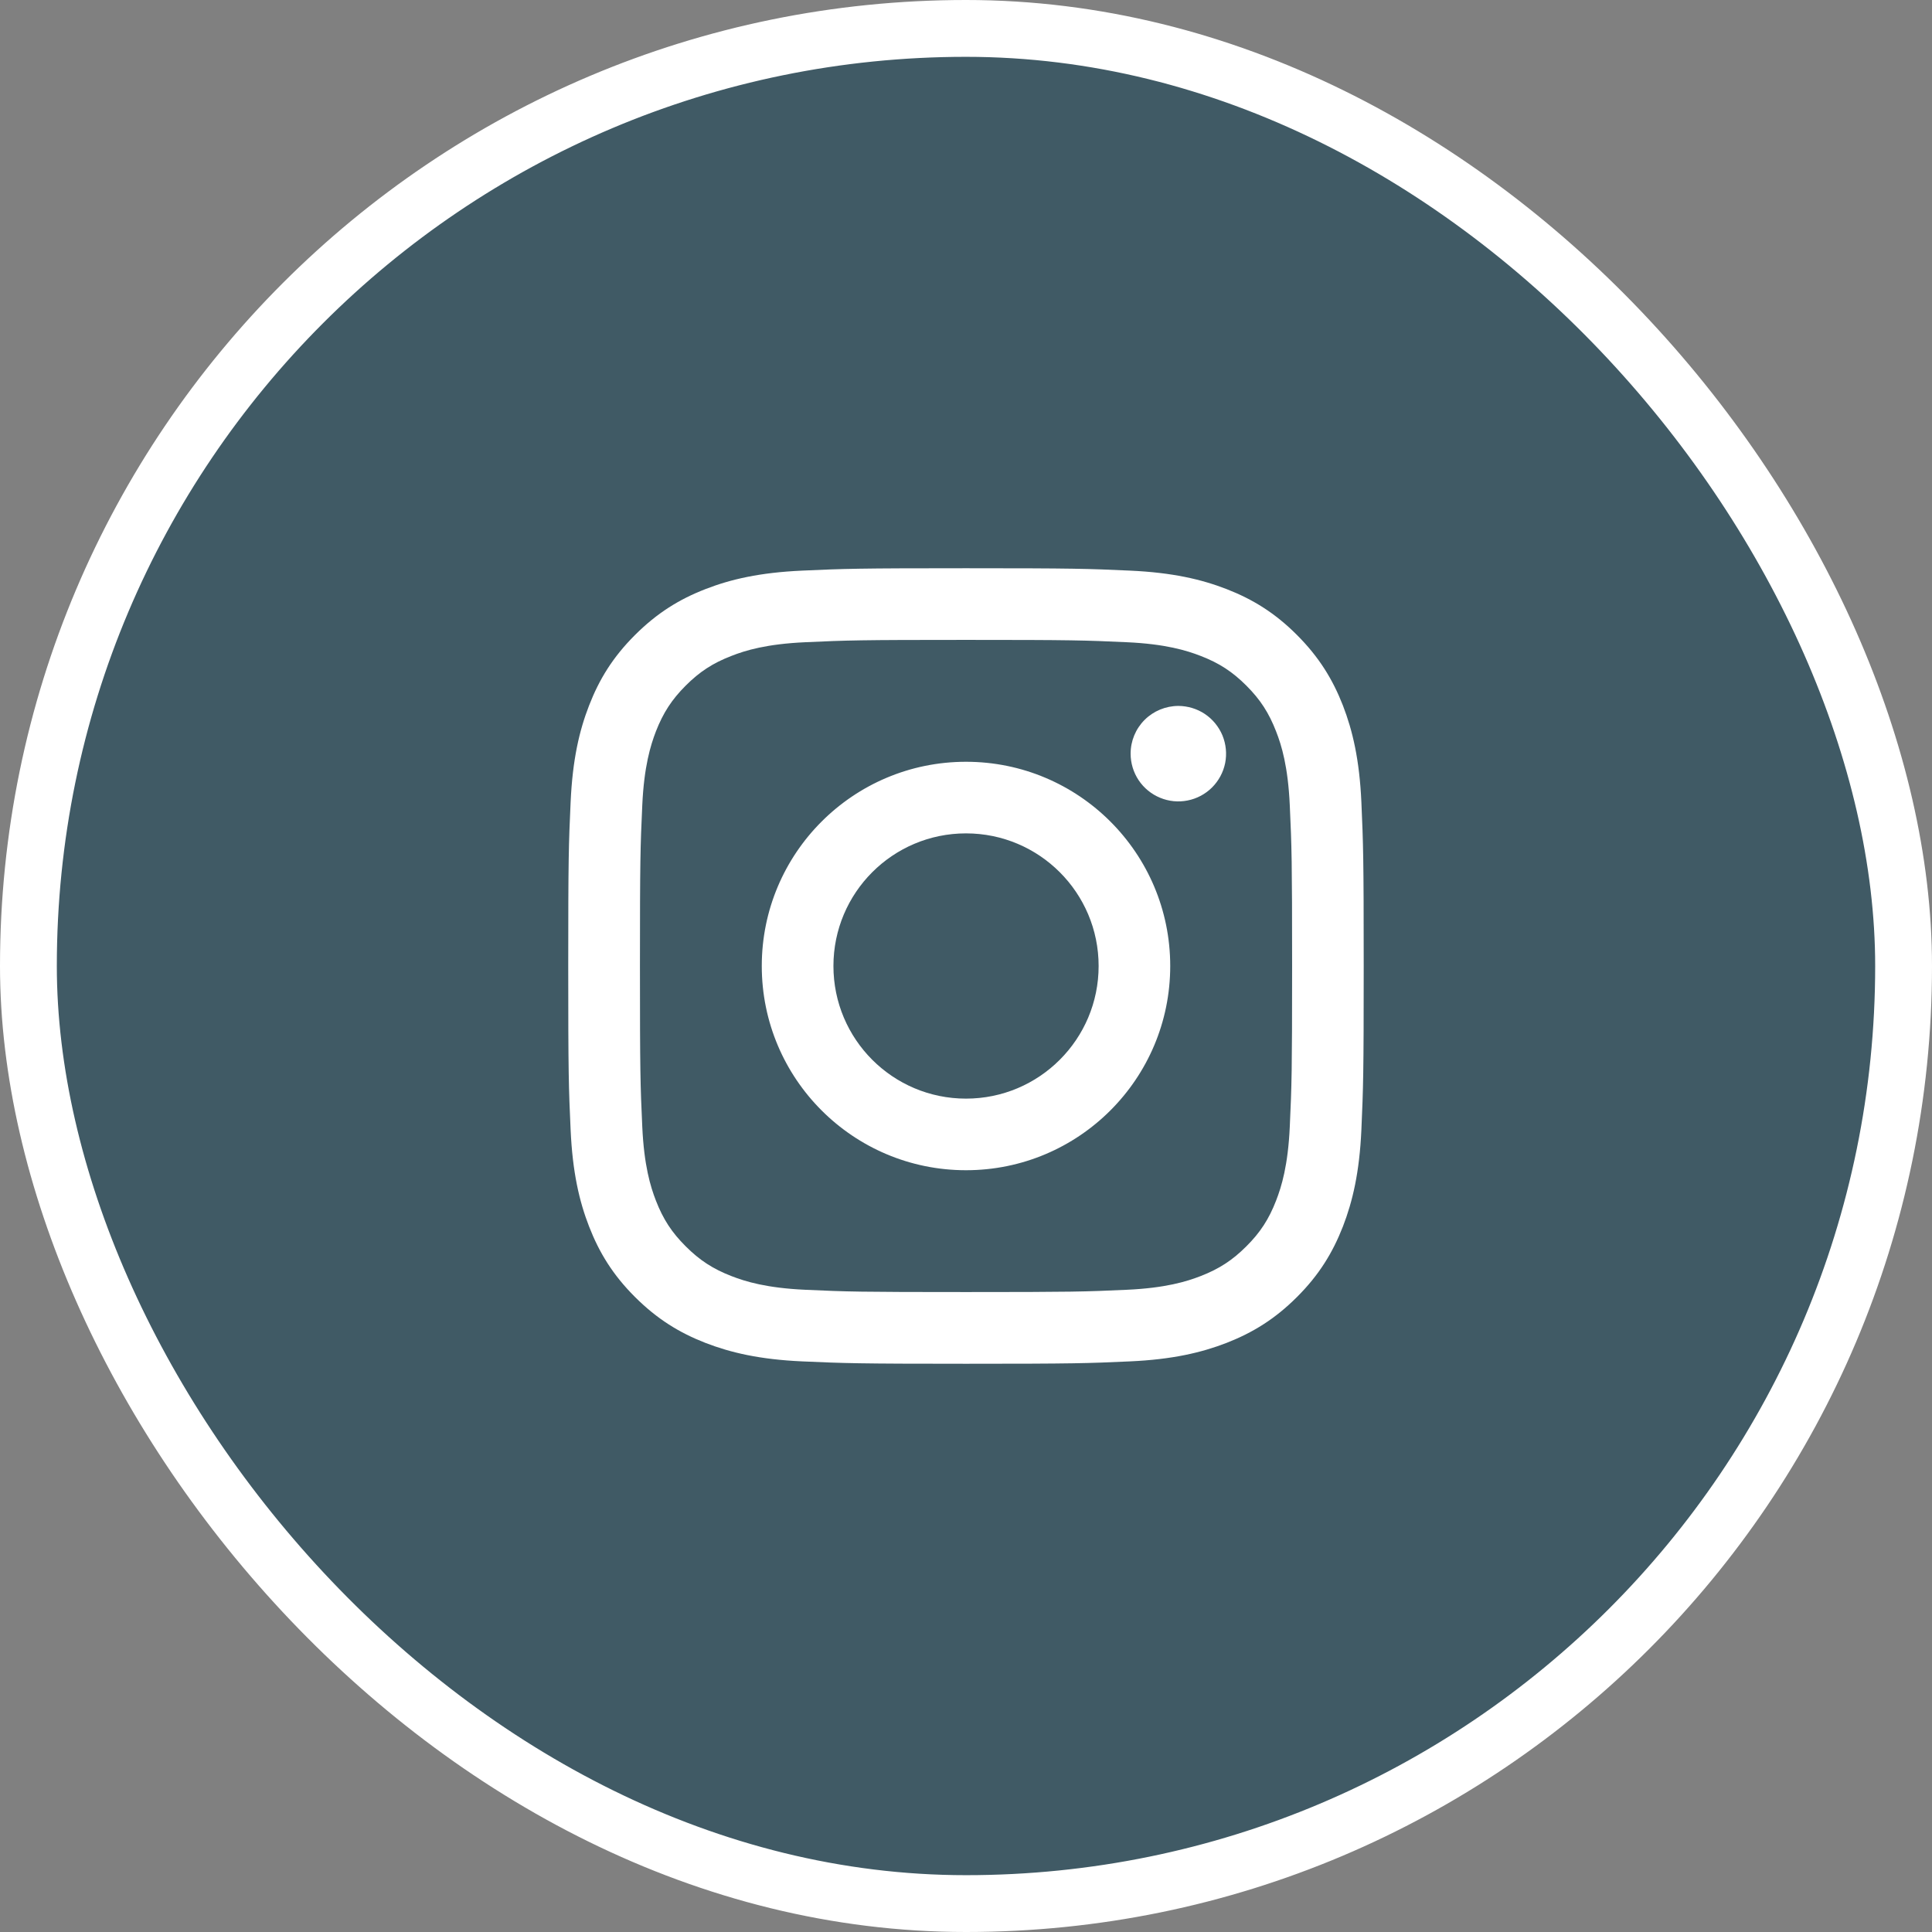
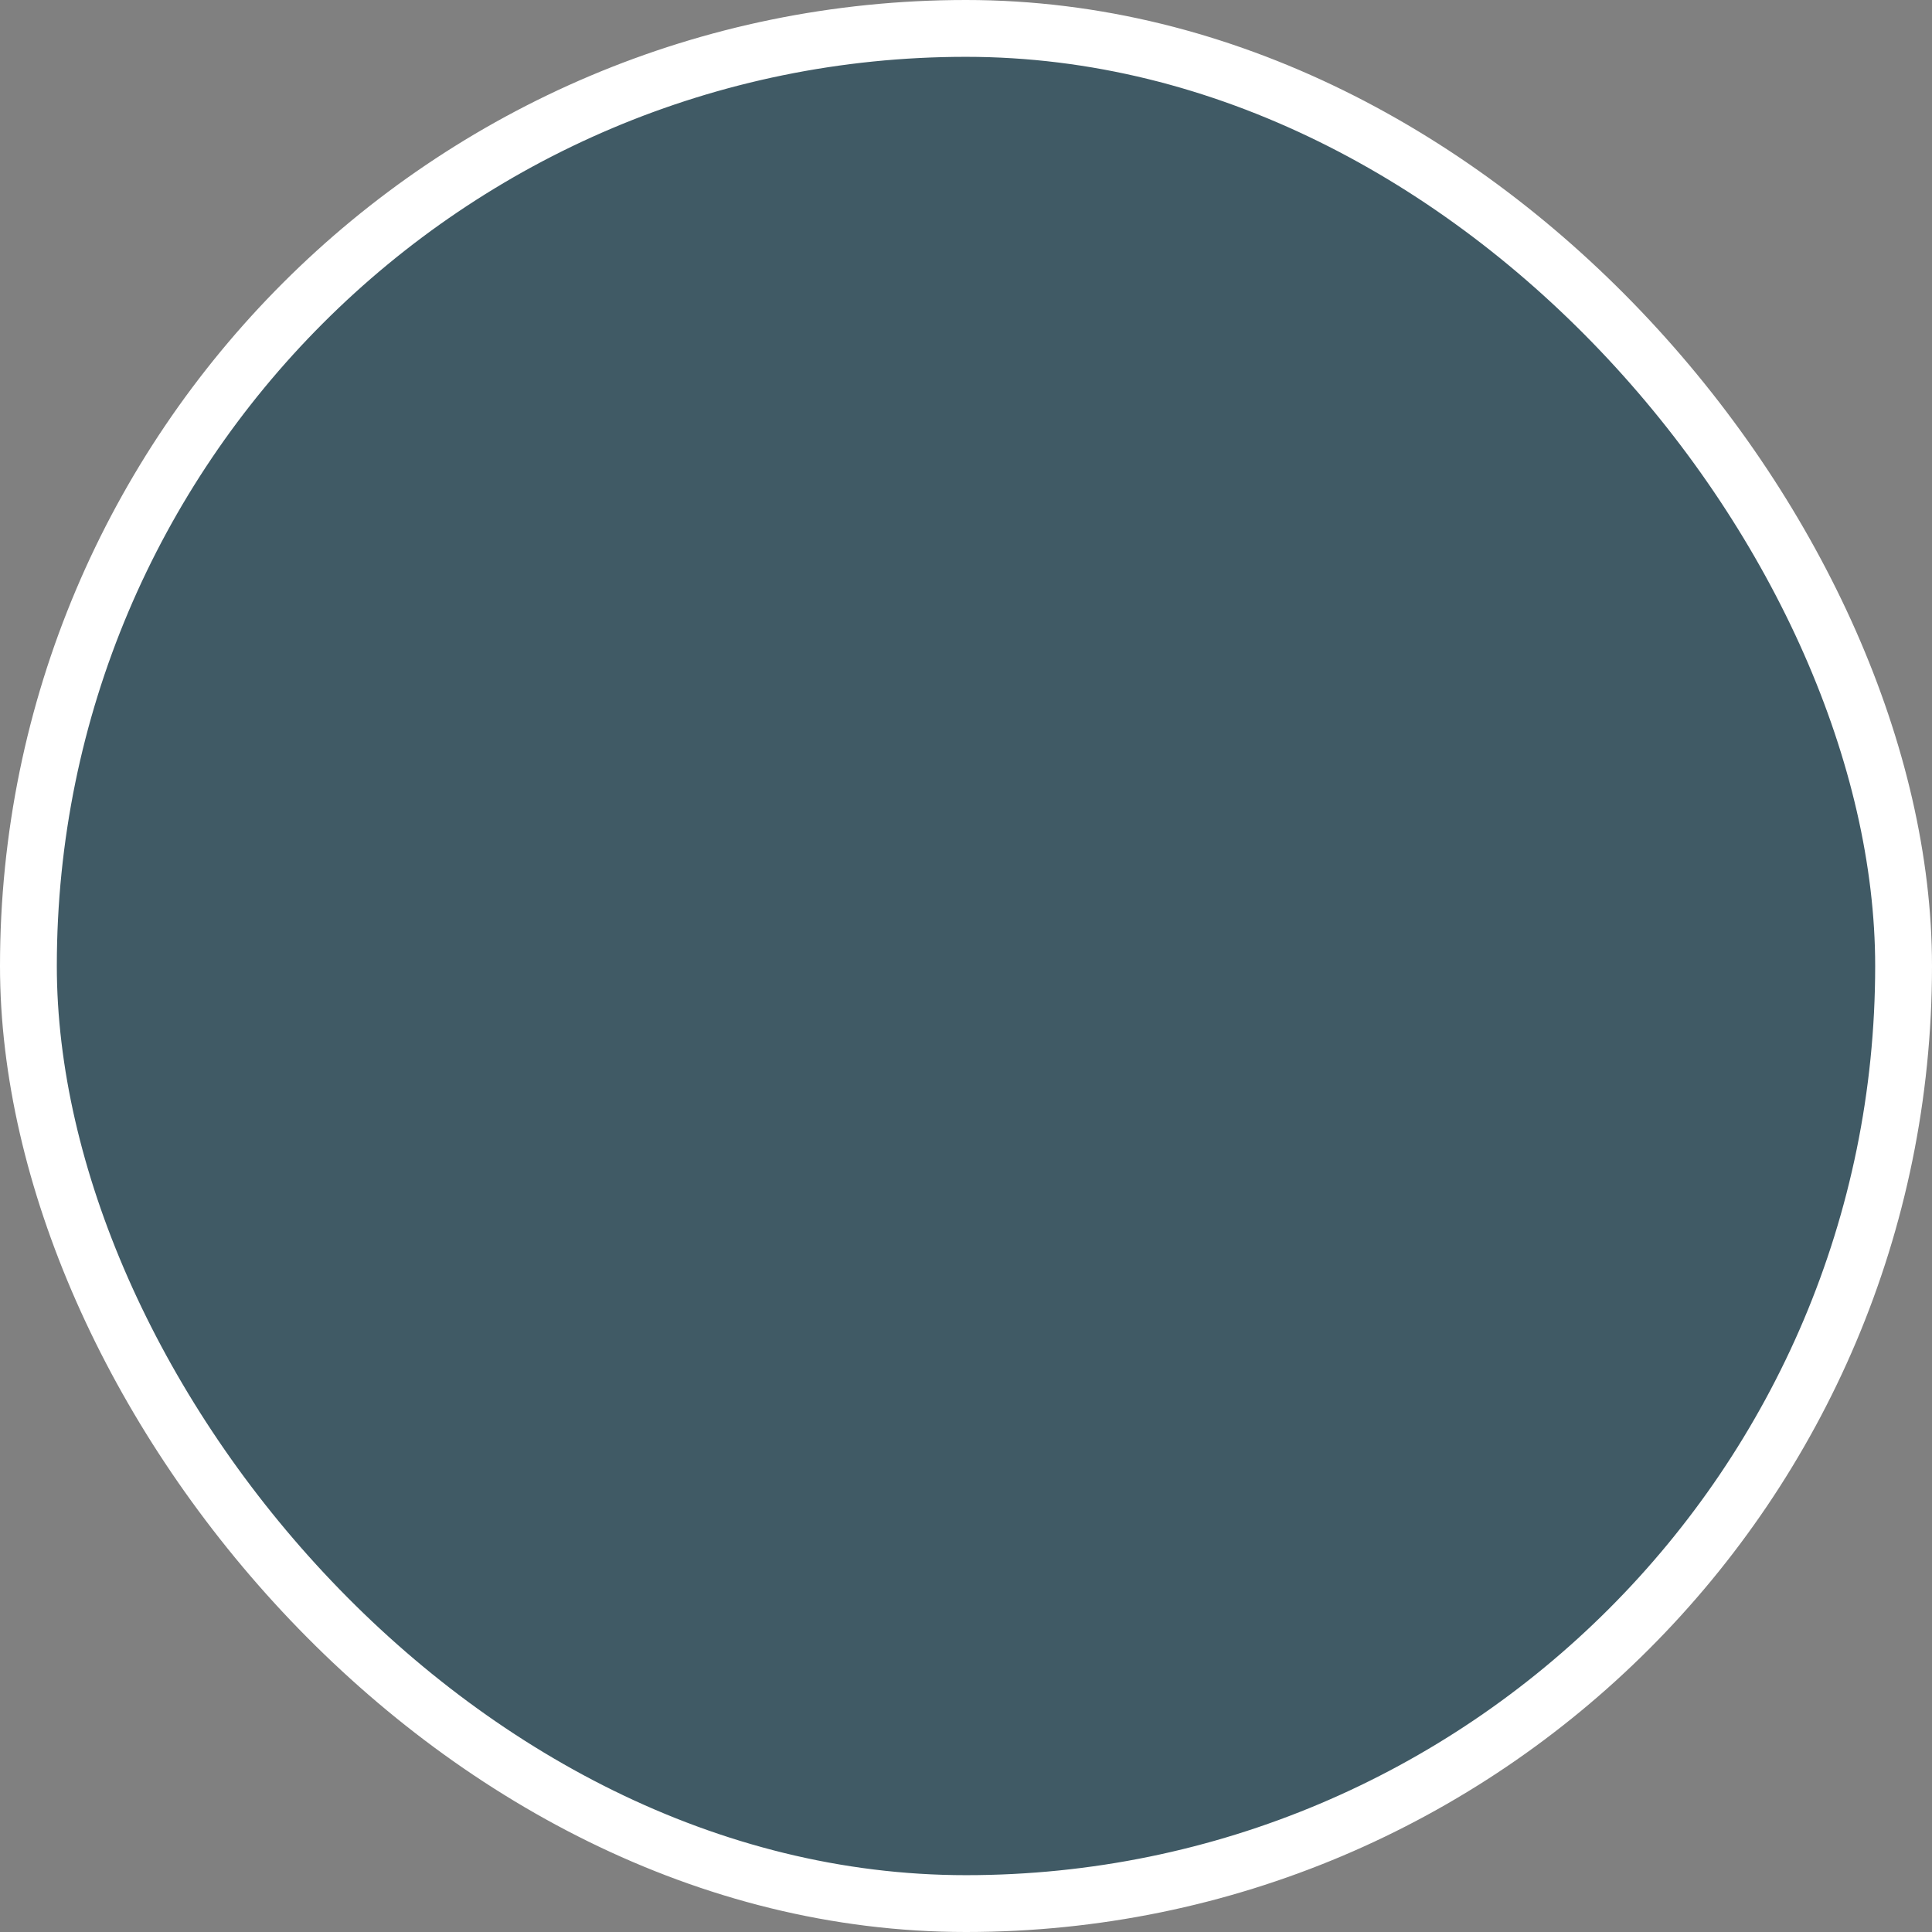
<svg xmlns="http://www.w3.org/2000/svg" width="34" height="34" viewBox="0 0 34 34" fill="none">
  <rect x="0" y="0" width="34" height="34" fill="#808080" stroke="none" />
  <g id="LinkedIn">
    <rect id="Rectangle" x="0.5" y="0.5" width="33" height="33" rx="16.5" fill="#405A65" stroke="white" />
    <g id="Group">
-       <path id="Vector" d="M14.667 17C14.667 15.711 15.711 14.666 17 14.666C18.289 14.666 19.334 15.711 19.334 17C19.334 18.289 18.289 19.334 17 19.334C15.711 19.334 14.667 18.289 14.667 17ZM13.406 17C13.406 18.985 15.015 20.594 17 20.594C18.985 20.594 20.594 18.985 20.594 17C20.594 15.015 18.985 13.406 17 13.406C15.015 13.406 13.406 15.015 13.406 17ZM19.897 13.263C19.897 13.429 19.946 13.592 20.038 13.73C20.13 13.868 20.262 13.976 20.415 14.039C20.568 14.103 20.737 14.12 20.9 14.087C21.063 14.055 21.213 13.975 21.33 13.858C21.448 13.74 21.528 13.591 21.561 13.428C21.593 13.265 21.576 13.096 21.513 12.942C21.449 12.789 21.342 12.658 21.204 12.565C21.066 12.473 20.903 12.424 20.737 12.423H20.737C20.514 12.424 20.3 12.512 20.143 12.669C19.985 12.827 19.897 13.04 19.897 13.263ZM14.172 22.698C13.489 22.667 13.119 22.553 12.872 22.457C12.545 22.33 12.312 22.178 12.067 21.933C11.822 21.689 11.67 21.456 11.543 21.129C11.447 20.882 11.334 20.511 11.303 19.829C11.269 19.091 11.262 18.869 11.262 17C11.262 15.131 11.269 14.91 11.303 14.171C11.334 13.489 11.448 13.118 11.543 12.871C11.671 12.544 11.822 12.311 12.067 12.066C12.312 11.821 12.545 11.669 12.872 11.543C13.118 11.446 13.489 11.333 14.172 11.302C14.91 11.268 15.132 11.261 17 11.261C18.869 11.261 19.09 11.268 19.829 11.302C20.511 11.333 20.882 11.447 21.129 11.543C21.456 11.669 21.689 11.821 21.934 12.066C22.179 12.311 22.33 12.544 22.457 12.871C22.554 13.118 22.667 13.489 22.698 14.171C22.732 14.91 22.739 15.131 22.739 17C22.739 18.869 22.732 19.09 22.698 19.829C22.667 20.511 22.553 20.882 22.457 21.129C22.33 21.456 22.179 21.689 21.934 21.933C21.689 22.178 21.456 22.33 21.129 22.457C20.882 22.553 20.511 22.667 19.829 22.698C19.091 22.732 18.869 22.738 17 22.738C15.131 22.738 14.91 22.732 14.172 22.698ZM14.114 10.042C13.369 10.076 12.86 10.194 12.415 10.367C11.954 10.546 11.565 10.786 11.175 11.175C10.785 11.564 10.546 11.954 10.367 12.415C10.194 12.86 10.076 13.369 10.042 14.114C10.008 14.86 10 15.099 10 17C10 18.901 10.008 19.14 10.042 19.886C10.076 20.631 10.194 21.14 10.367 21.585C10.546 22.045 10.785 22.436 11.175 22.825C11.565 23.214 11.954 23.453 12.415 23.633C12.861 23.805 13.369 23.924 14.114 23.958C14.861 23.991 15.099 24 17 24C18.901 24 19.14 23.992 19.886 23.958C20.631 23.924 21.14 23.805 21.585 23.633C22.045 23.453 22.436 23.214 22.825 22.825C23.215 22.436 23.453 22.045 23.633 21.585C23.805 21.14 23.924 20.631 23.958 19.886C23.991 19.139 23.999 18.901 23.999 17C23.999 15.099 23.991 14.86 23.958 14.114C23.924 13.369 23.805 12.86 23.633 12.415C23.453 11.955 23.214 11.565 22.825 11.175C22.436 10.785 22.045 10.546 21.586 10.367C21.14 10.194 20.631 10.076 19.887 10.042C19.14 10.008 18.901 10 17.001 10C15.1 10 14.861 10.008 14.114 10.042Z" fill="white" />
-     </g>
+       </g>
  </g>
</svg>